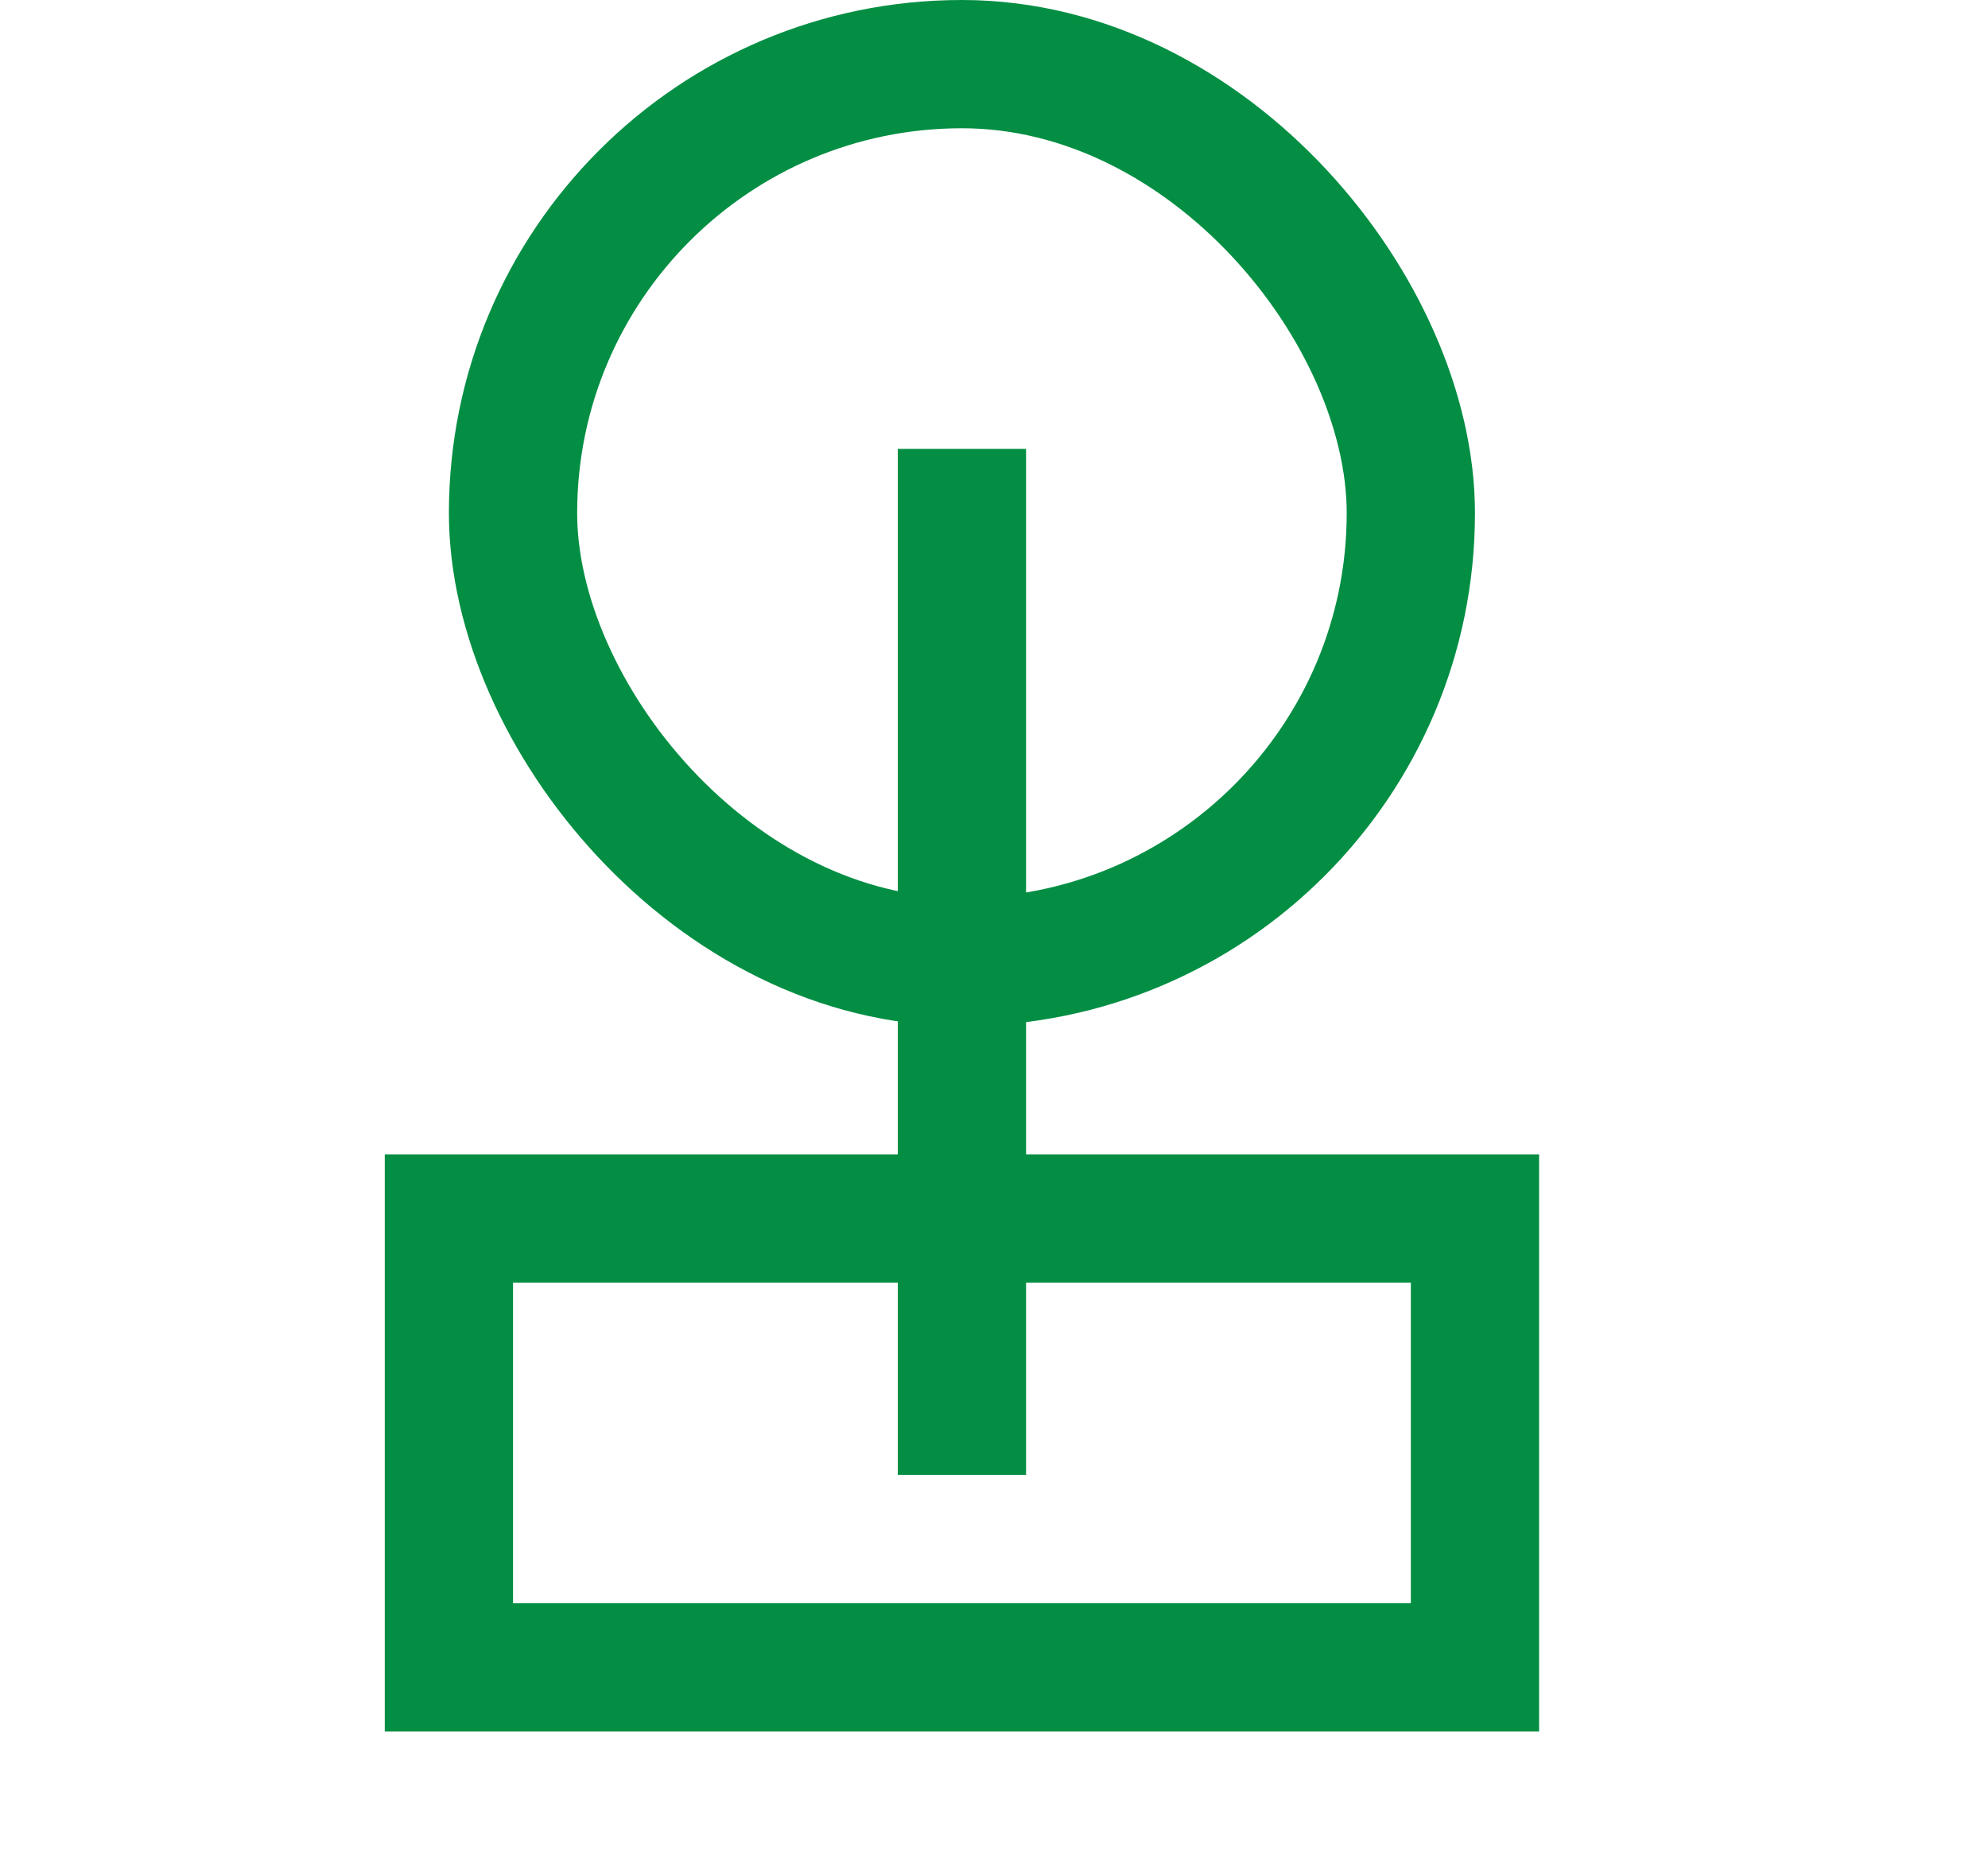
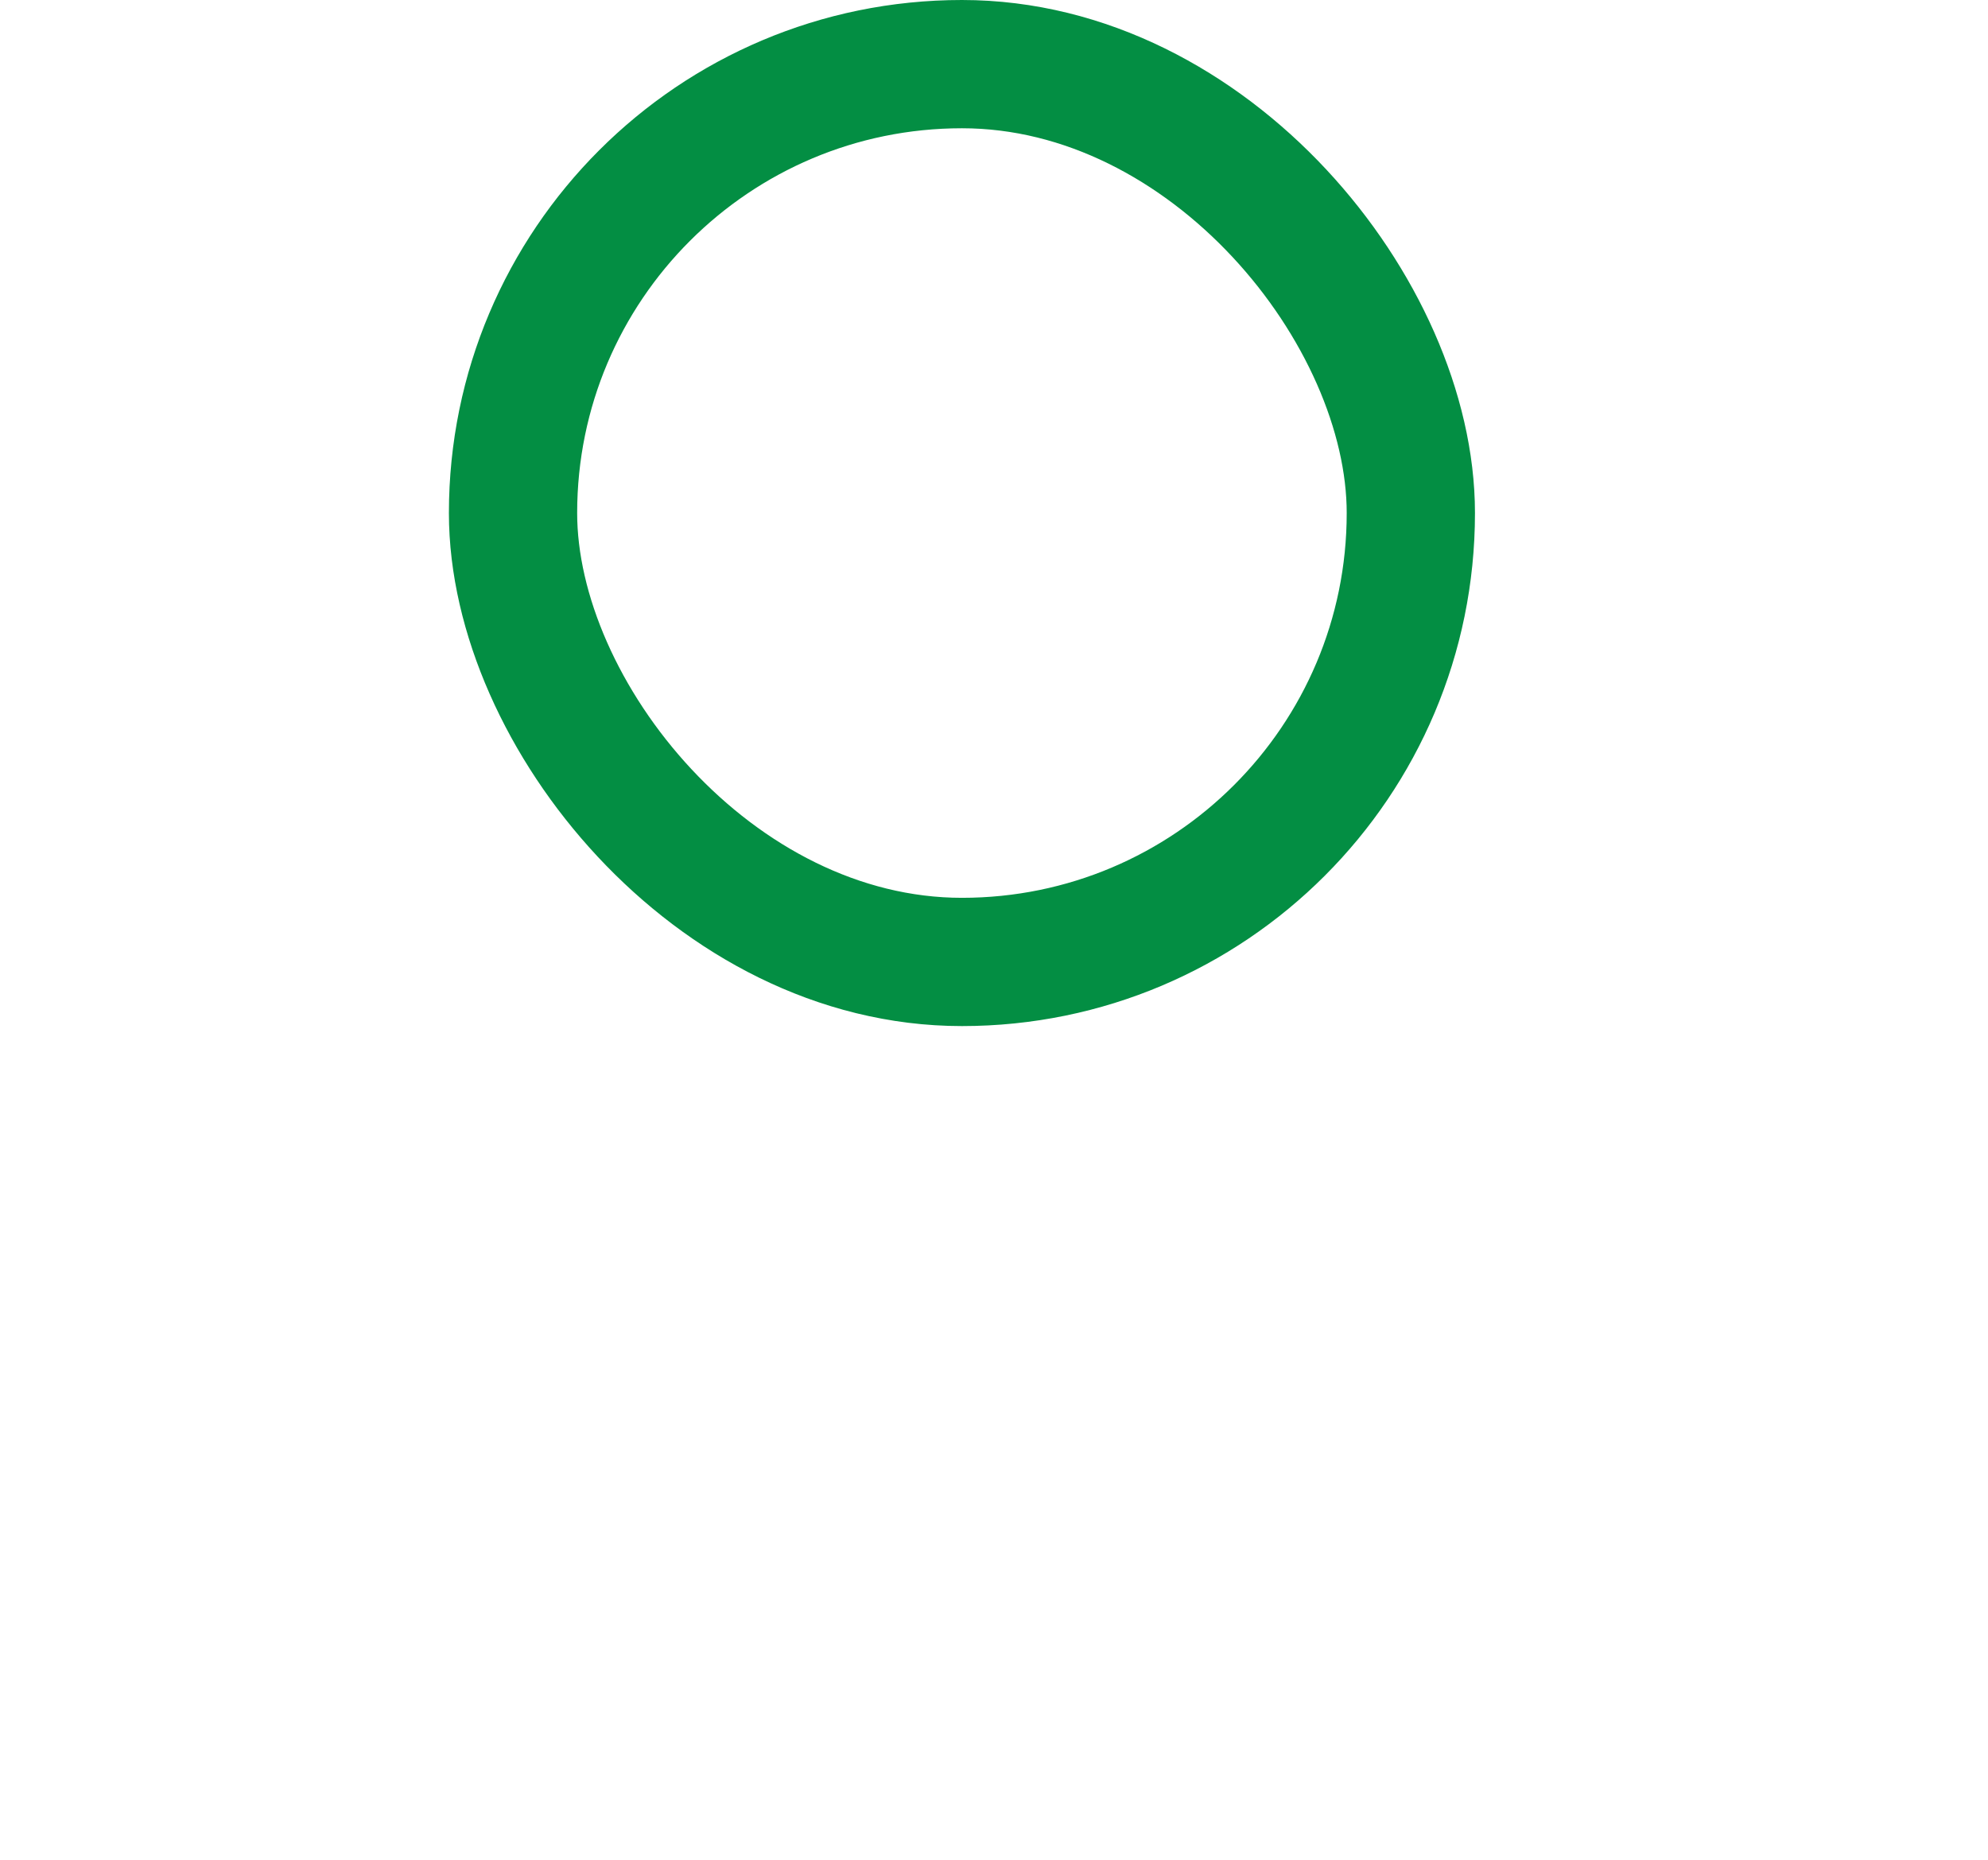
<svg xmlns="http://www.w3.org/2000/svg" width="31" height="29" viewBox="0 0 31 29" fill="none">
  <rect x="8" y="1" width="14" height="14" rx="7" stroke="#038E43" stroke-width="2" />
-   <rect x="7" y="19" width="16" height="7" stroke="#038E43" stroke-width="2" />
-   <line x1="15" y1="23" x2="15" y2="7" stroke="#038E43" stroke-width="2" />
</svg>